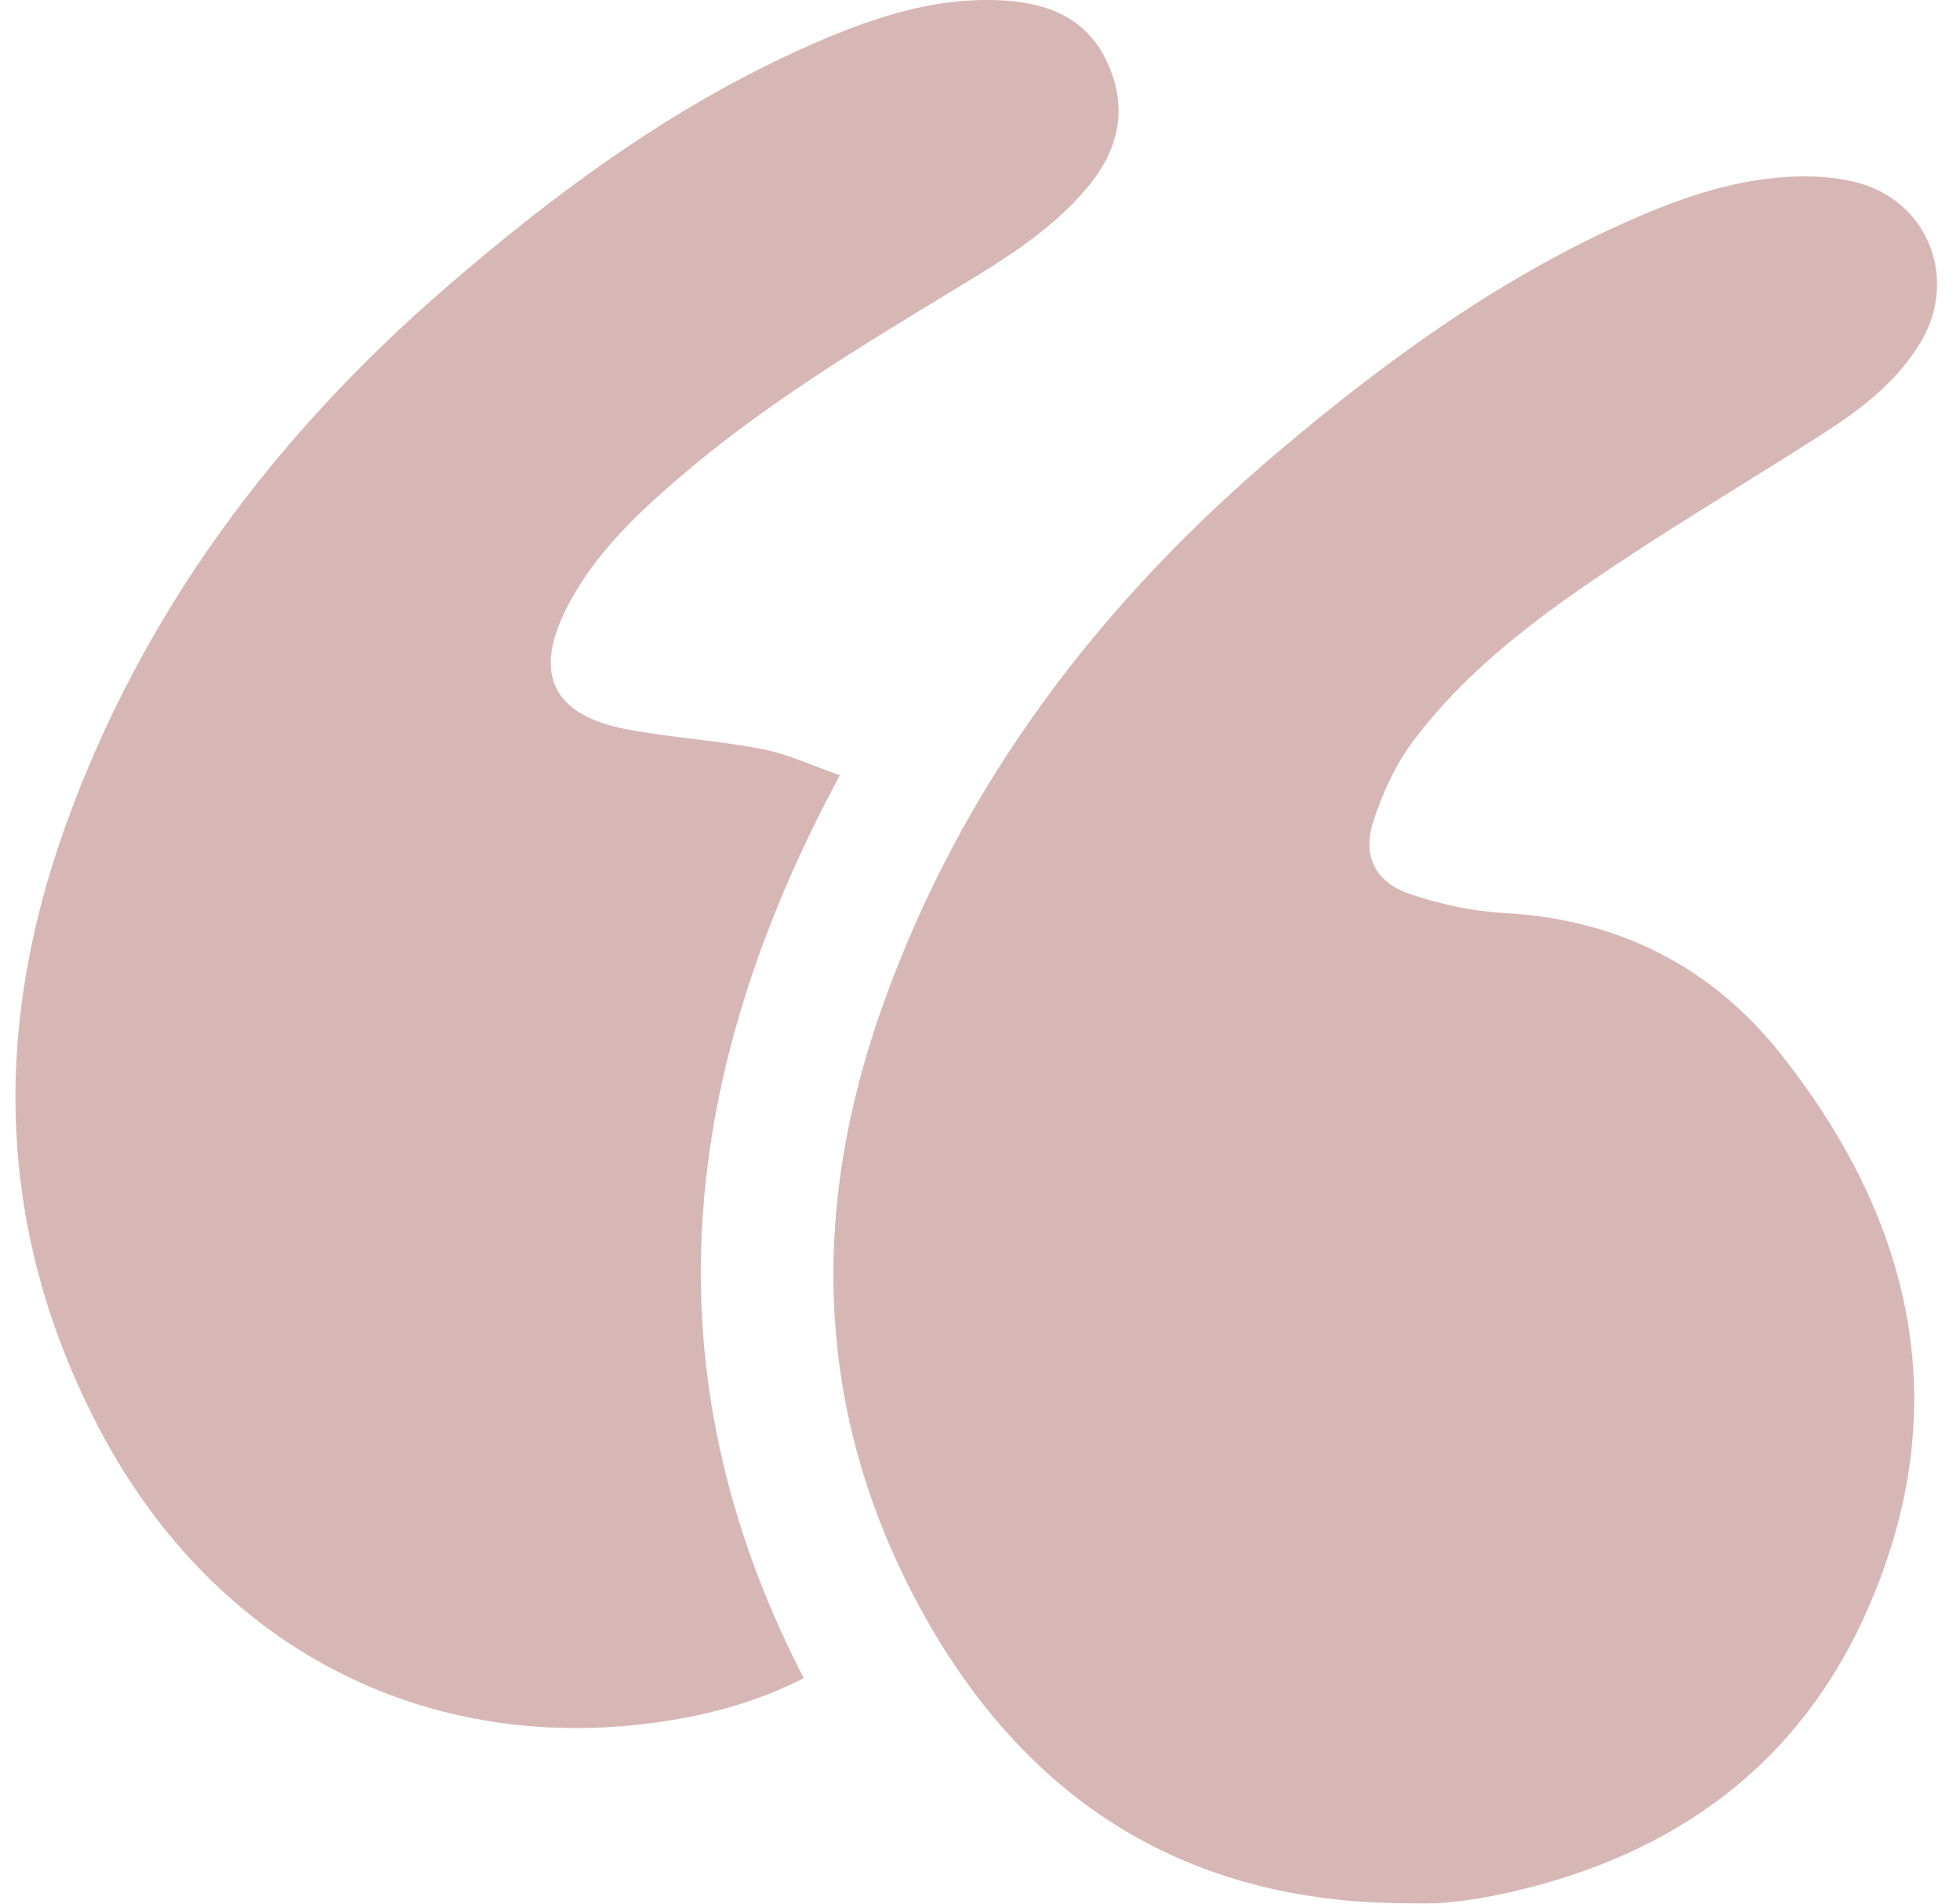
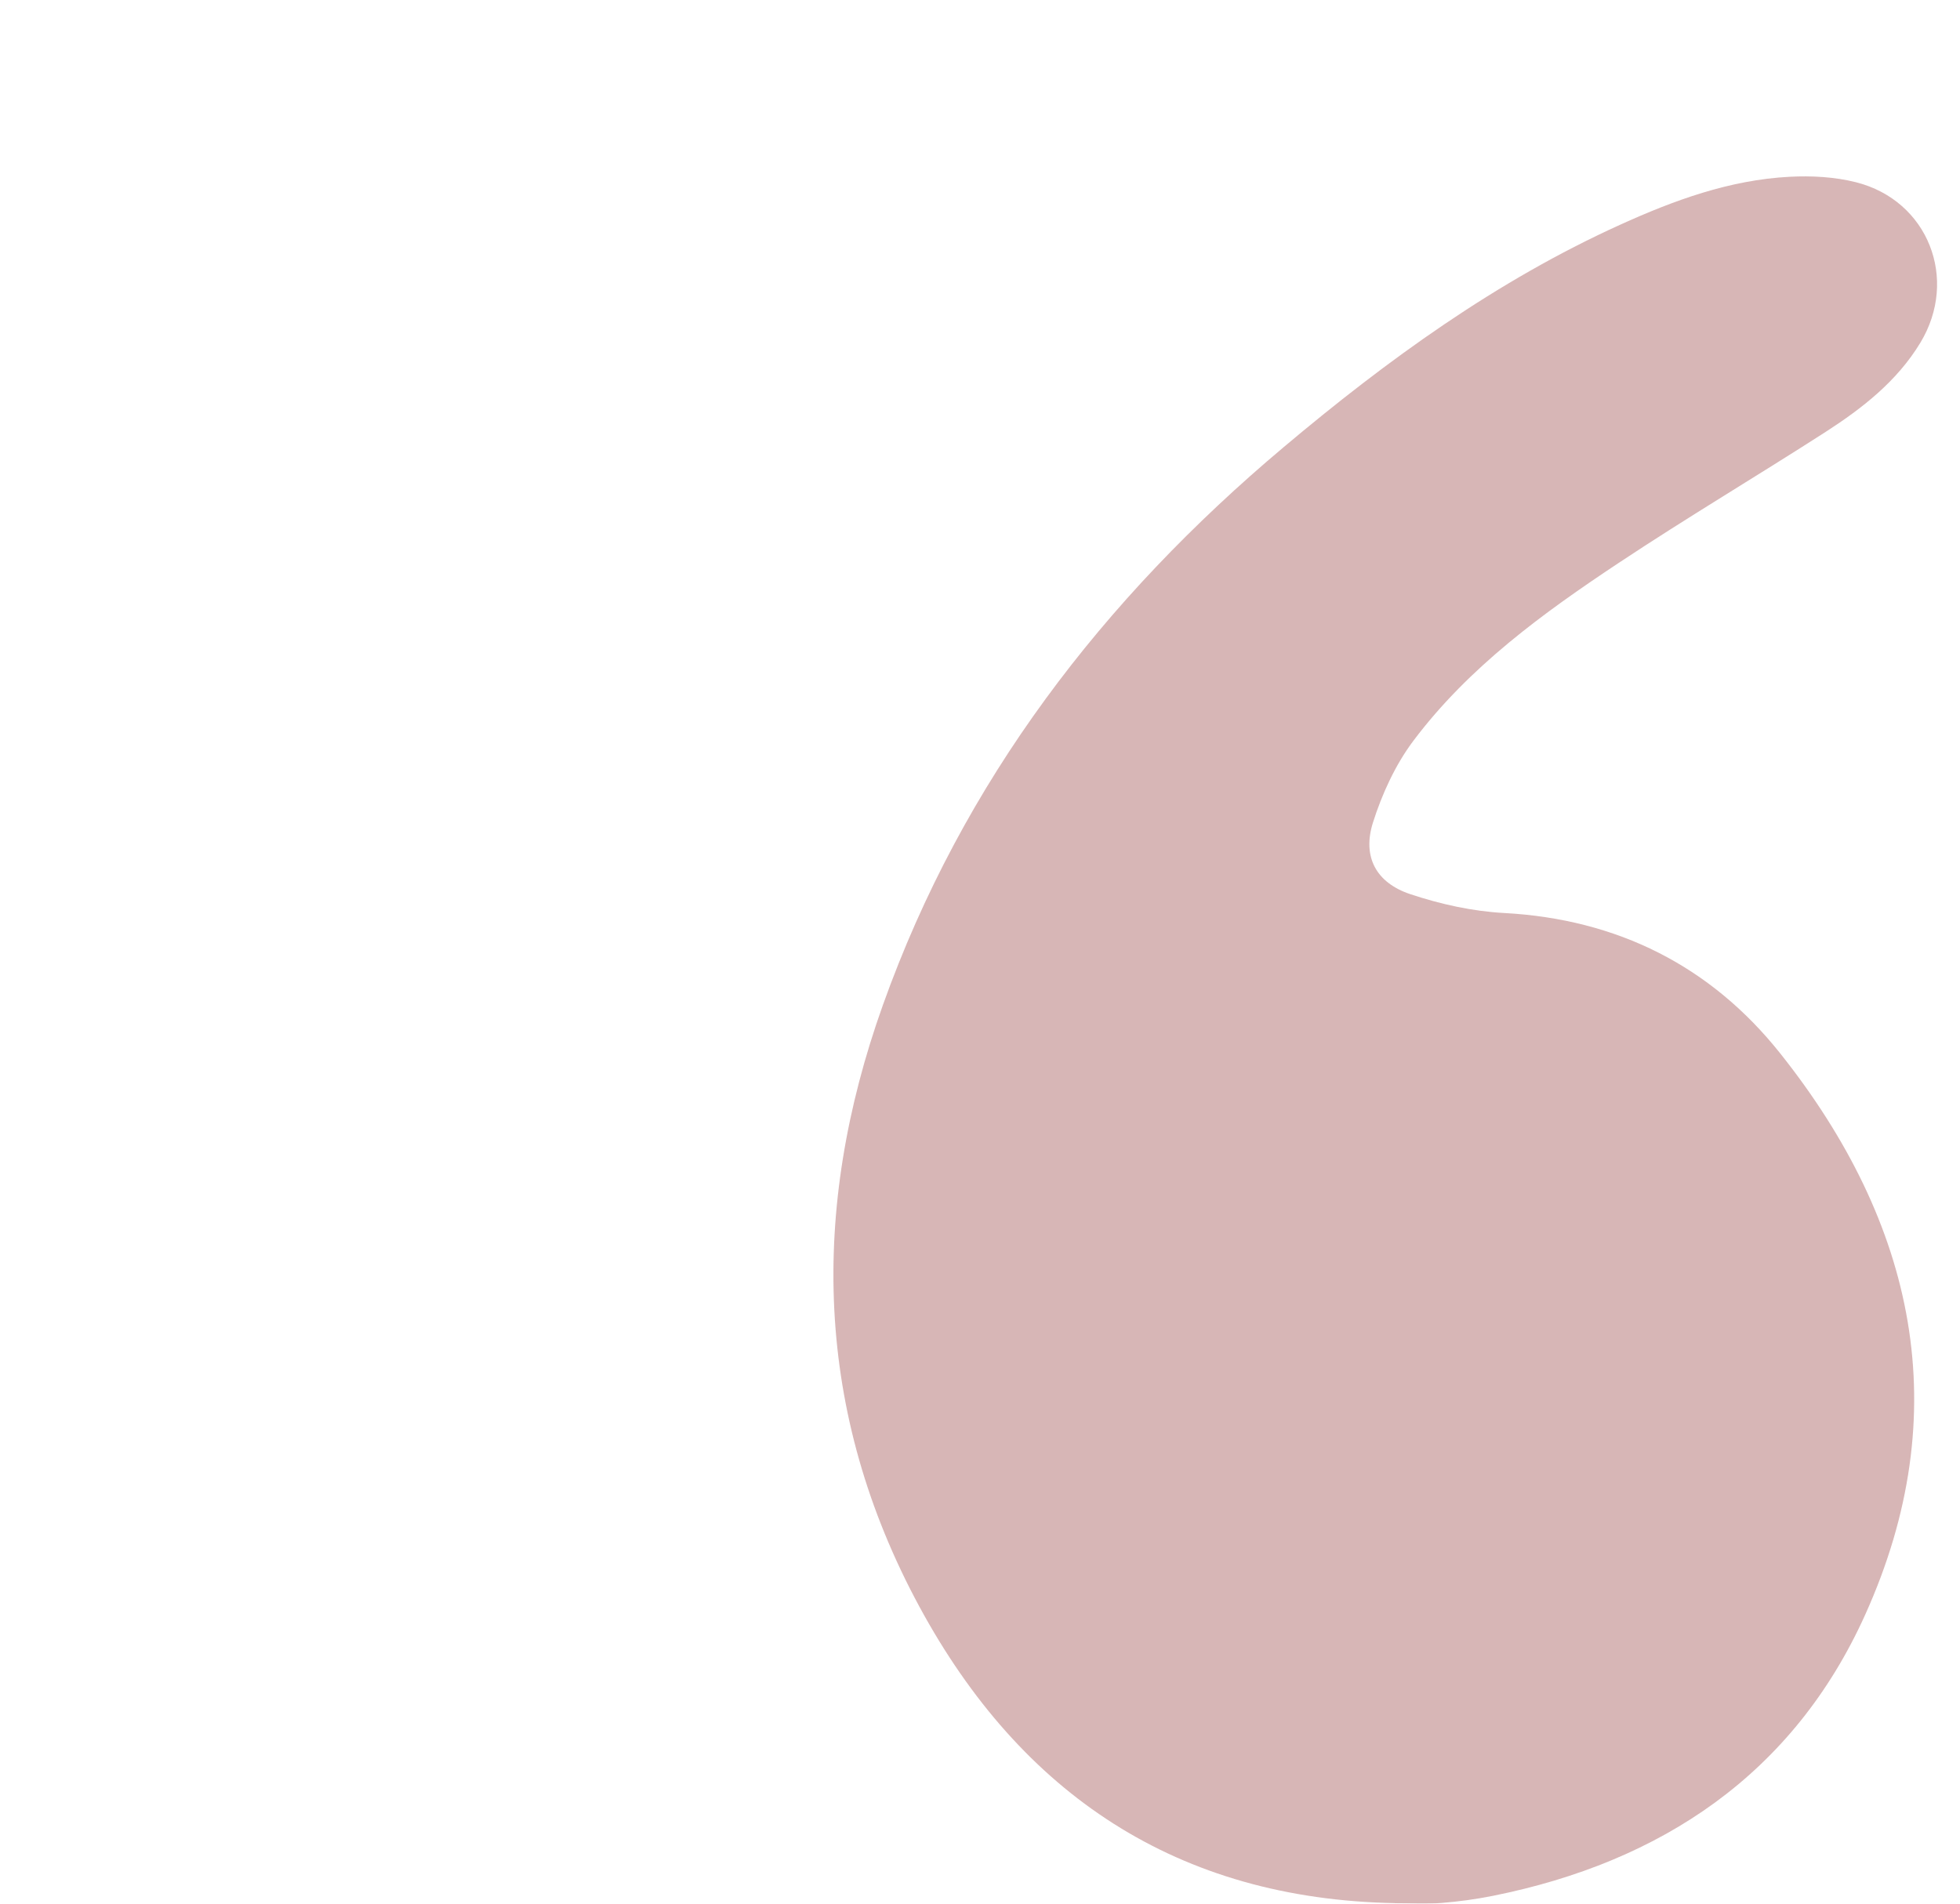
<svg xmlns="http://www.w3.org/2000/svg" width="70" height="68" viewBox="0 0 70 68" fill="none">
  <g opacity="0.3">
    <path d="M49.824 67.981C42.056 67.84 36.463 64.093 32.834 57.388C29.089 50.466 28.915 43.227 31.532 35.9C34.389 27.897 39.392 21.399 45.848 15.97C49.543 12.861 53.434 10.037 57.858 8.03C59.783 7.156 61.768 6.428 63.906 6.315C64.694 6.273 65.522 6.317 66.286 6.51C68.859 7.161 69.962 9.966 68.583 12.244C67.753 13.614 66.52 14.577 65.204 15.426C62.756 17.001 60.252 18.487 57.825 20.098C55.106 21.901 52.458 23.826 50.475 26.465C49.833 27.32 49.358 28.36 49.033 29.386C48.65 30.602 49.143 31.532 50.368 31.94C51.441 32.298 52.588 32.552 53.716 32.613C57.767 32.831 61.101 34.51 63.583 37.632C68.409 43.702 69.882 50.45 66.608 57.692C64.049 63.356 59.352 66.511 53.31 67.722C52.703 67.843 52.089 67.926 51.474 67.975C50.928 68.017 50.373 67.984 49.824 67.984V67.981Z" fill="#7A0909" />
-     <path d="M29.996 27.69C24.279 38.302 23.038 48.969 28.705 59.947C27.307 60.656 25.854 61.108 24.345 61.381C15.611 62.964 7.73 59.054 3.519 50.985C-0.111 44.032 -0.287 36.837 2.325 29.54C5.074 21.863 9.82 15.556 15.942 10.258C19.82 6.902 23.932 3.865 28.639 1.742C30.931 0.71 33.283 -0.136 35.859 0.018C37.464 0.115 38.832 0.672 39.546 2.23C40.282 3.832 39.976 5.31 38.871 6.651C37.591 8.203 35.906 9.237 34.218 10.261C30.746 12.368 27.266 14.461 24.18 17.128C22.663 18.435 21.229 19.822 20.283 21.625C19.015 24.047 19.71 25.55 22.401 26.054C23.998 26.352 25.631 26.449 27.224 26.758C28.148 26.937 29.025 27.356 29.996 27.692V27.69Z" fill="#7A0909" />
  </g>
</svg>